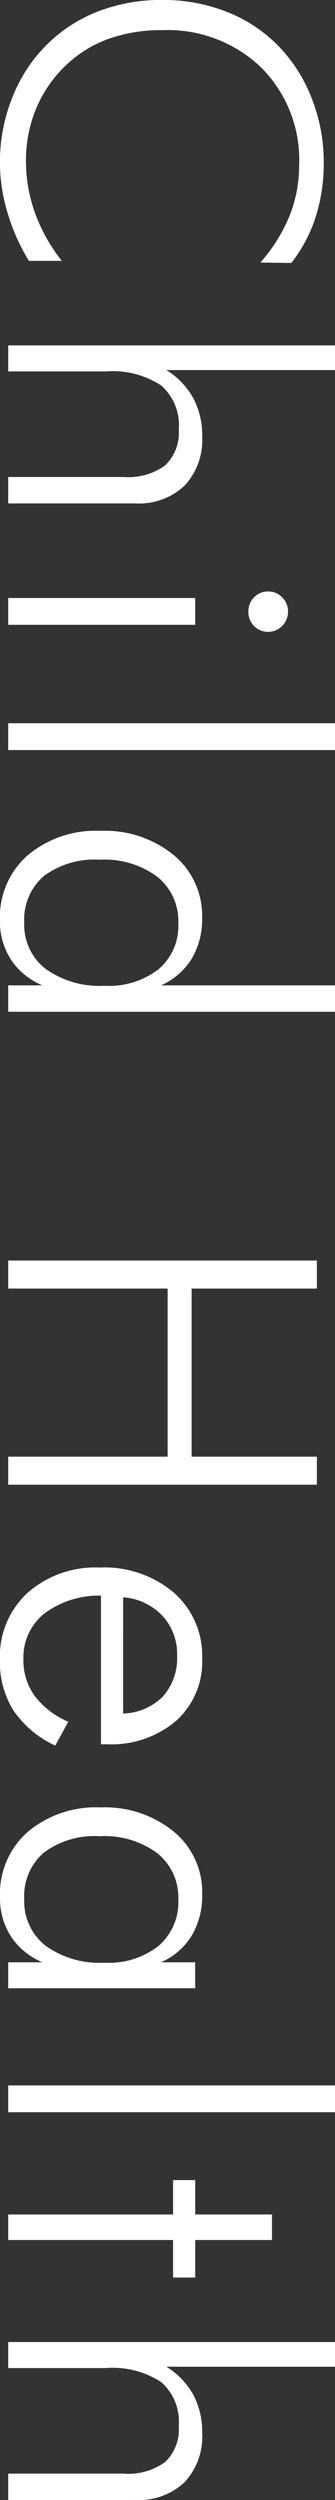
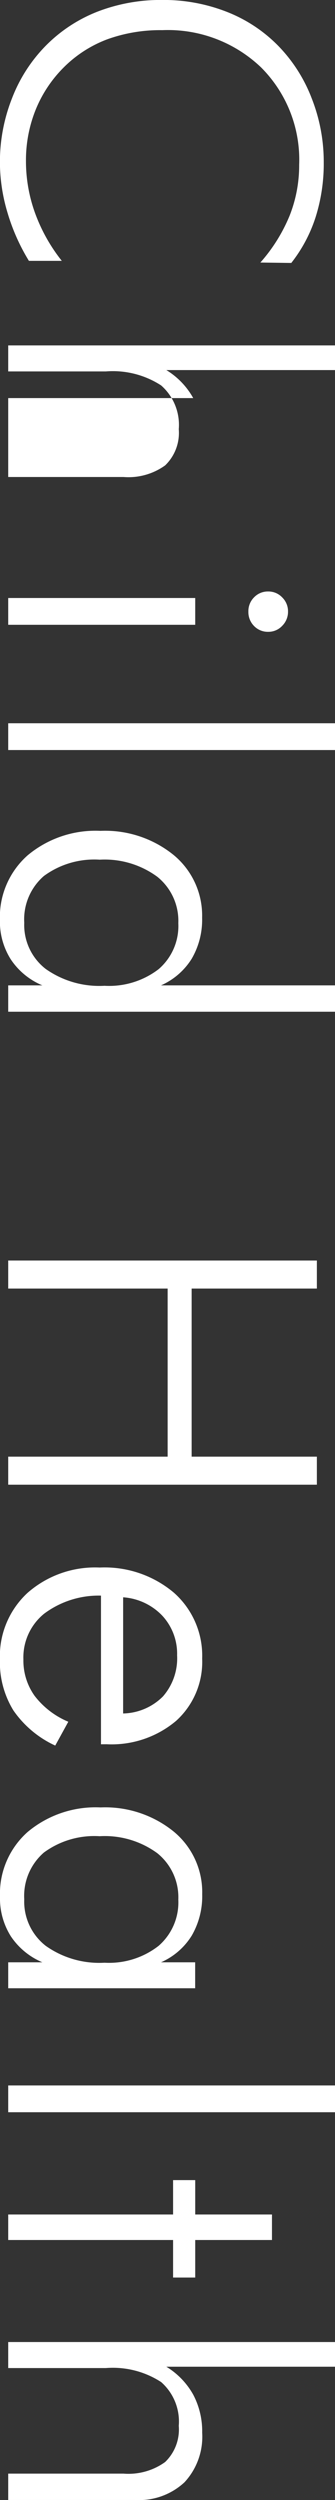
<svg xmlns="http://www.w3.org/2000/svg" width="20.173" height="150.499" viewBox="0 0 20.173 150.499">
  <rect x="0" y="0" width="20.173" height="150.499" fill="#333333" stroke="none" />
-   <path id="パス_166" data-name="パス 166" d="M17.24-15.184a9.964,9.964,0,0,0-2.831-1.765,8.223,8.223,0,0,0-3.047-.571A7.866,7.866,0,0,0,5.5-15.234,8.116,8.116,0,0,0,3.25-9.28,9.382,9.382,0,0,0,3.8-5.967,7.36,7.36,0,0,0,5.484-3.352a7.649,7.649,0,0,0,2.558,1.7,8.151,8.151,0,0,0,3.091.584,9.192,9.192,0,0,0,3.123-.546,10.258,10.258,0,0,0,2.882-1.612v1.98a12.1,12.1,0,0,1-2.9,1.289A10.675,10.675,0,0,1,11.21.5,10.455,10.455,0,0,1,7.351-.229,9.23,9.23,0,0,1,4.189-2.26,8.963,8.963,0,0,1,2.133-5.383a10.569,10.569,0,0,1-.7-3.9,10.411,10.411,0,0,1,.717-3.885,8.834,8.834,0,0,1,2.063-3.11A9.276,9.276,0,0,1,7.37-18.281,10.437,10.437,0,0,1,11.21-19a10.688,10.688,0,0,1,3.294.489,8.8,8.8,0,0,1,2.761,1.466ZM22.228,0V-19.678h1.485V-9.521A4.579,4.579,0,0,1,25.4-11.14a4.737,4.737,0,0,1,2.292-.54,4.033,4.033,0,0,1,2.983,1.066,4.015,4.015,0,0,1,1.066,2.971V0H30.15V-6.944a3.773,3.773,0,0,0-.7-2.507,2.719,2.719,0,0,0-2.177-.819,3.164,3.164,0,0,0-2.634,1.06,5.334,5.334,0,0,0-.844,3.333V0ZM37.042-15.653A1.14,1.14,0,0,1,37.4-16.5a1.171,1.171,0,0,1,.851-.349,1.193,1.193,0,0,1,.857.349,1.13,1.13,0,0,1,.362.844,1.144,1.144,0,0,1-.349.851,1.192,1.192,0,0,1-.87.343,1.176,1.176,0,0,1-.857-.343A1.144,1.144,0,0,1,37.042-15.653ZM37.435,0V-11.261h1.612V0Zm9.152,0H44.975V-19.678h1.612Zm6.6-5.51a5.119,5.119,0,0,0,.984,3.364A3.454,3.454,0,0,0,56.983-.965a3.348,3.348,0,0,0,2.78-1.289A5.591,5.591,0,0,0,60.779-5.8a4.888,4.888,0,0,0-1-3.256,3.429,3.429,0,0,0-2.768-1.187,3.41,3.41,0,0,0-2.793,1.263A5.348,5.348,0,0,0,53.187-5.51ZM60.754,0V-2.057a4.239,4.239,0,0,1-1.562,1.9A4.257,4.257,0,0,1,56.831.5a4.971,4.971,0,0,1-3.9-1.663,6.364,6.364,0,0,1-1.479-4.393,6.55,6.55,0,0,1,1.46-4.412,4.732,4.732,0,0,1,3.771-1.708,4.666,4.666,0,0,1,2.469.628A4.153,4.153,0,0,1,60.754-9.2V-19.678h1.587V0ZM77.318,0V-18.586h1.688v7.541H89.125v-7.541h1.688V0H89.125V-9.6H79.006V0Zm27.268-6.919a3.487,3.487,0,0,0-1.028-2.4,3.49,3.49,0,0,0-2.476-.851,3.368,3.368,0,0,0-2.38.889,3.6,3.6,0,0,0-1.111,2.361Zm1.854,1.333h-8.95a5.487,5.487,0,0,0,1.092,3.428,3.391,3.391,0,0,0,2.755,1.244,3.653,3.653,0,0,0,2.184-.673,4.964,4.964,0,0,0,1.562-2.031l1.435.787A6.23,6.23,0,0,1,104.4-.311,5.542,5.542,0,0,1,101.336.5a5.2,5.2,0,0,1-4.005-1.657A6.156,6.156,0,0,1,95.8-5.51a6.463,6.463,0,0,1,1.517-4.469,5.064,5.064,0,0,1,3.967-1.7,4.79,4.79,0,0,1,3.745,1.568,6.022,6.022,0,0,1,1.409,4.183Zm5.534.076a5.119,5.119,0,0,0,.984,3.364,3.454,3.454,0,0,0,2.812,1.181,3.379,3.379,0,0,0,2.8-1.289A5.567,5.567,0,0,0,119.59-5.8a4.847,4.847,0,0,0-1.016-3.256,3.467,3.467,0,0,0-2.78-1.187A3.41,3.41,0,0,0,113-8.982,5.348,5.348,0,0,0,111.973-5.51ZM119.565,0V-2.057A4.274,4.274,0,0,1,118-.159a4.281,4.281,0,0,1-2.38.654,4.971,4.971,0,0,1-3.9-1.663,6.364,6.364,0,0,1-1.479-4.393,6.55,6.55,0,0,1,1.46-4.412,4.732,4.732,0,0,1,3.771-1.708,4.734,4.734,0,0,1,2.482.628A4.128,4.128,0,0,1,119.565-9.2v-2.057h1.562V0Zm9.025,0h-1.612V-19.678h1.612Zm6.156-9.928h-2.069v-1.333h2.069v-4.621h1.536v4.621h2.26v1.333h-2.26V0h-1.536ZM142.425,0V-19.678h1.485V-9.521a4.579,4.579,0,0,1,1.682-1.619,4.737,4.737,0,0,1,2.292-.54,4.033,4.033,0,0,1,2.983,1.066,4.015,4.015,0,0,1,1.066,2.971V0h-1.587V-6.944a3.773,3.773,0,0,0-.7-2.507,2.719,2.719,0,0,0-2.177-.819,3.164,3.164,0,0,0-2.634,1.06,5.335,5.335,0,0,0-.844,3.333V0Z" transform="translate(0.495 -1.435) rotate(90)" fill="#fff" />
+   <path id="パス_166" data-name="パス 166" d="M17.24-15.184a9.964,9.964,0,0,0-2.831-1.765,8.223,8.223,0,0,0-3.047-.571A7.866,7.866,0,0,0,5.5-15.234,8.116,8.116,0,0,0,3.25-9.28,9.382,9.382,0,0,0,3.8-5.967,7.36,7.36,0,0,0,5.484-3.352a7.649,7.649,0,0,0,2.558,1.7,8.151,8.151,0,0,0,3.091.584,9.192,9.192,0,0,0,3.123-.546,10.258,10.258,0,0,0,2.882-1.612v1.98a12.1,12.1,0,0,1-2.9,1.289A10.675,10.675,0,0,1,11.21.5,10.455,10.455,0,0,1,7.351-.229,9.23,9.23,0,0,1,4.189-2.26,8.963,8.963,0,0,1,2.133-5.383a10.569,10.569,0,0,1-.7-3.9,10.411,10.411,0,0,1,.717-3.885,8.834,8.834,0,0,1,2.063-3.11A9.276,9.276,0,0,1,7.37-18.281,10.437,10.437,0,0,1,11.21-19a10.688,10.688,0,0,1,3.294.489,8.8,8.8,0,0,1,2.761,1.466ZM22.228,0V-19.678h1.485V-9.521A4.579,4.579,0,0,1,25.4-11.14V0H30.15V-6.944a3.773,3.773,0,0,0-.7-2.507,2.719,2.719,0,0,0-2.177-.819,3.164,3.164,0,0,0-2.634,1.06,5.334,5.334,0,0,0-.844,3.333V0ZM37.042-15.653A1.14,1.14,0,0,1,37.4-16.5a1.171,1.171,0,0,1,.851-.349,1.193,1.193,0,0,1,.857.349,1.13,1.13,0,0,1,.362.844,1.144,1.144,0,0,1-.349.851,1.192,1.192,0,0,1-.87.343,1.176,1.176,0,0,1-.857-.343A1.144,1.144,0,0,1,37.042-15.653ZM37.435,0V-11.261h1.612V0Zm9.152,0H44.975V-19.678h1.612Zm6.6-5.51a5.119,5.119,0,0,0,.984,3.364A3.454,3.454,0,0,0,56.983-.965a3.348,3.348,0,0,0,2.78-1.289A5.591,5.591,0,0,0,60.779-5.8a4.888,4.888,0,0,0-1-3.256,3.429,3.429,0,0,0-2.768-1.187,3.41,3.41,0,0,0-2.793,1.263A5.348,5.348,0,0,0,53.187-5.51ZM60.754,0V-2.057a4.239,4.239,0,0,1-1.562,1.9A4.257,4.257,0,0,1,56.831.5a4.971,4.971,0,0,1-3.9-1.663,6.364,6.364,0,0,1-1.479-4.393,6.55,6.55,0,0,1,1.46-4.412,4.732,4.732,0,0,1,3.771-1.708,4.666,4.666,0,0,1,2.469.628A4.153,4.153,0,0,1,60.754-9.2V-19.678h1.587V0ZM77.318,0V-18.586h1.688v7.541H89.125v-7.541h1.688V0H89.125V-9.6H79.006V0Zm27.268-6.919a3.487,3.487,0,0,0-1.028-2.4,3.49,3.49,0,0,0-2.476-.851,3.368,3.368,0,0,0-2.38.889,3.6,3.6,0,0,0-1.111,2.361Zm1.854,1.333h-8.95a5.487,5.487,0,0,0,1.092,3.428,3.391,3.391,0,0,0,2.755,1.244,3.653,3.653,0,0,0,2.184-.673,4.964,4.964,0,0,0,1.562-2.031l1.435.787A6.23,6.23,0,0,1,104.4-.311,5.542,5.542,0,0,1,101.336.5a5.2,5.2,0,0,1-4.005-1.657A6.156,6.156,0,0,1,95.8-5.51a6.463,6.463,0,0,1,1.517-4.469,5.064,5.064,0,0,1,3.967-1.7,4.79,4.79,0,0,1,3.745,1.568,6.022,6.022,0,0,1,1.409,4.183Zm5.534.076a5.119,5.119,0,0,0,.984,3.364,3.454,3.454,0,0,0,2.812,1.181,3.379,3.379,0,0,0,2.8-1.289A5.567,5.567,0,0,0,119.59-5.8a4.847,4.847,0,0,0-1.016-3.256,3.467,3.467,0,0,0-2.78-1.187A3.41,3.41,0,0,0,113-8.982,5.348,5.348,0,0,0,111.973-5.51ZM119.565,0V-2.057A4.274,4.274,0,0,1,118-.159a4.281,4.281,0,0,1-2.38.654,4.971,4.971,0,0,1-3.9-1.663,6.364,6.364,0,0,1-1.479-4.393,6.55,6.55,0,0,1,1.46-4.412,4.732,4.732,0,0,1,3.771-1.708,4.734,4.734,0,0,1,2.482.628A4.128,4.128,0,0,1,119.565-9.2v-2.057h1.562V0Zm9.025,0h-1.612V-19.678h1.612Zm6.156-9.928h-2.069v-1.333h2.069v-4.621h1.536v4.621h2.26v1.333h-2.26V0h-1.536ZM142.425,0V-19.678h1.485V-9.521a4.579,4.579,0,0,1,1.682-1.619,4.737,4.737,0,0,1,2.292-.54,4.033,4.033,0,0,1,2.983,1.066,4.015,4.015,0,0,1,1.066,2.971V0h-1.587V-6.944a3.773,3.773,0,0,0-.7-2.507,2.719,2.719,0,0,0-2.177-.819,3.164,3.164,0,0,0-2.634,1.06,5.335,5.335,0,0,0-.844,3.333V0Z" transform="translate(0.495 -1.435) rotate(90)" fill="#fff" />
</svg>